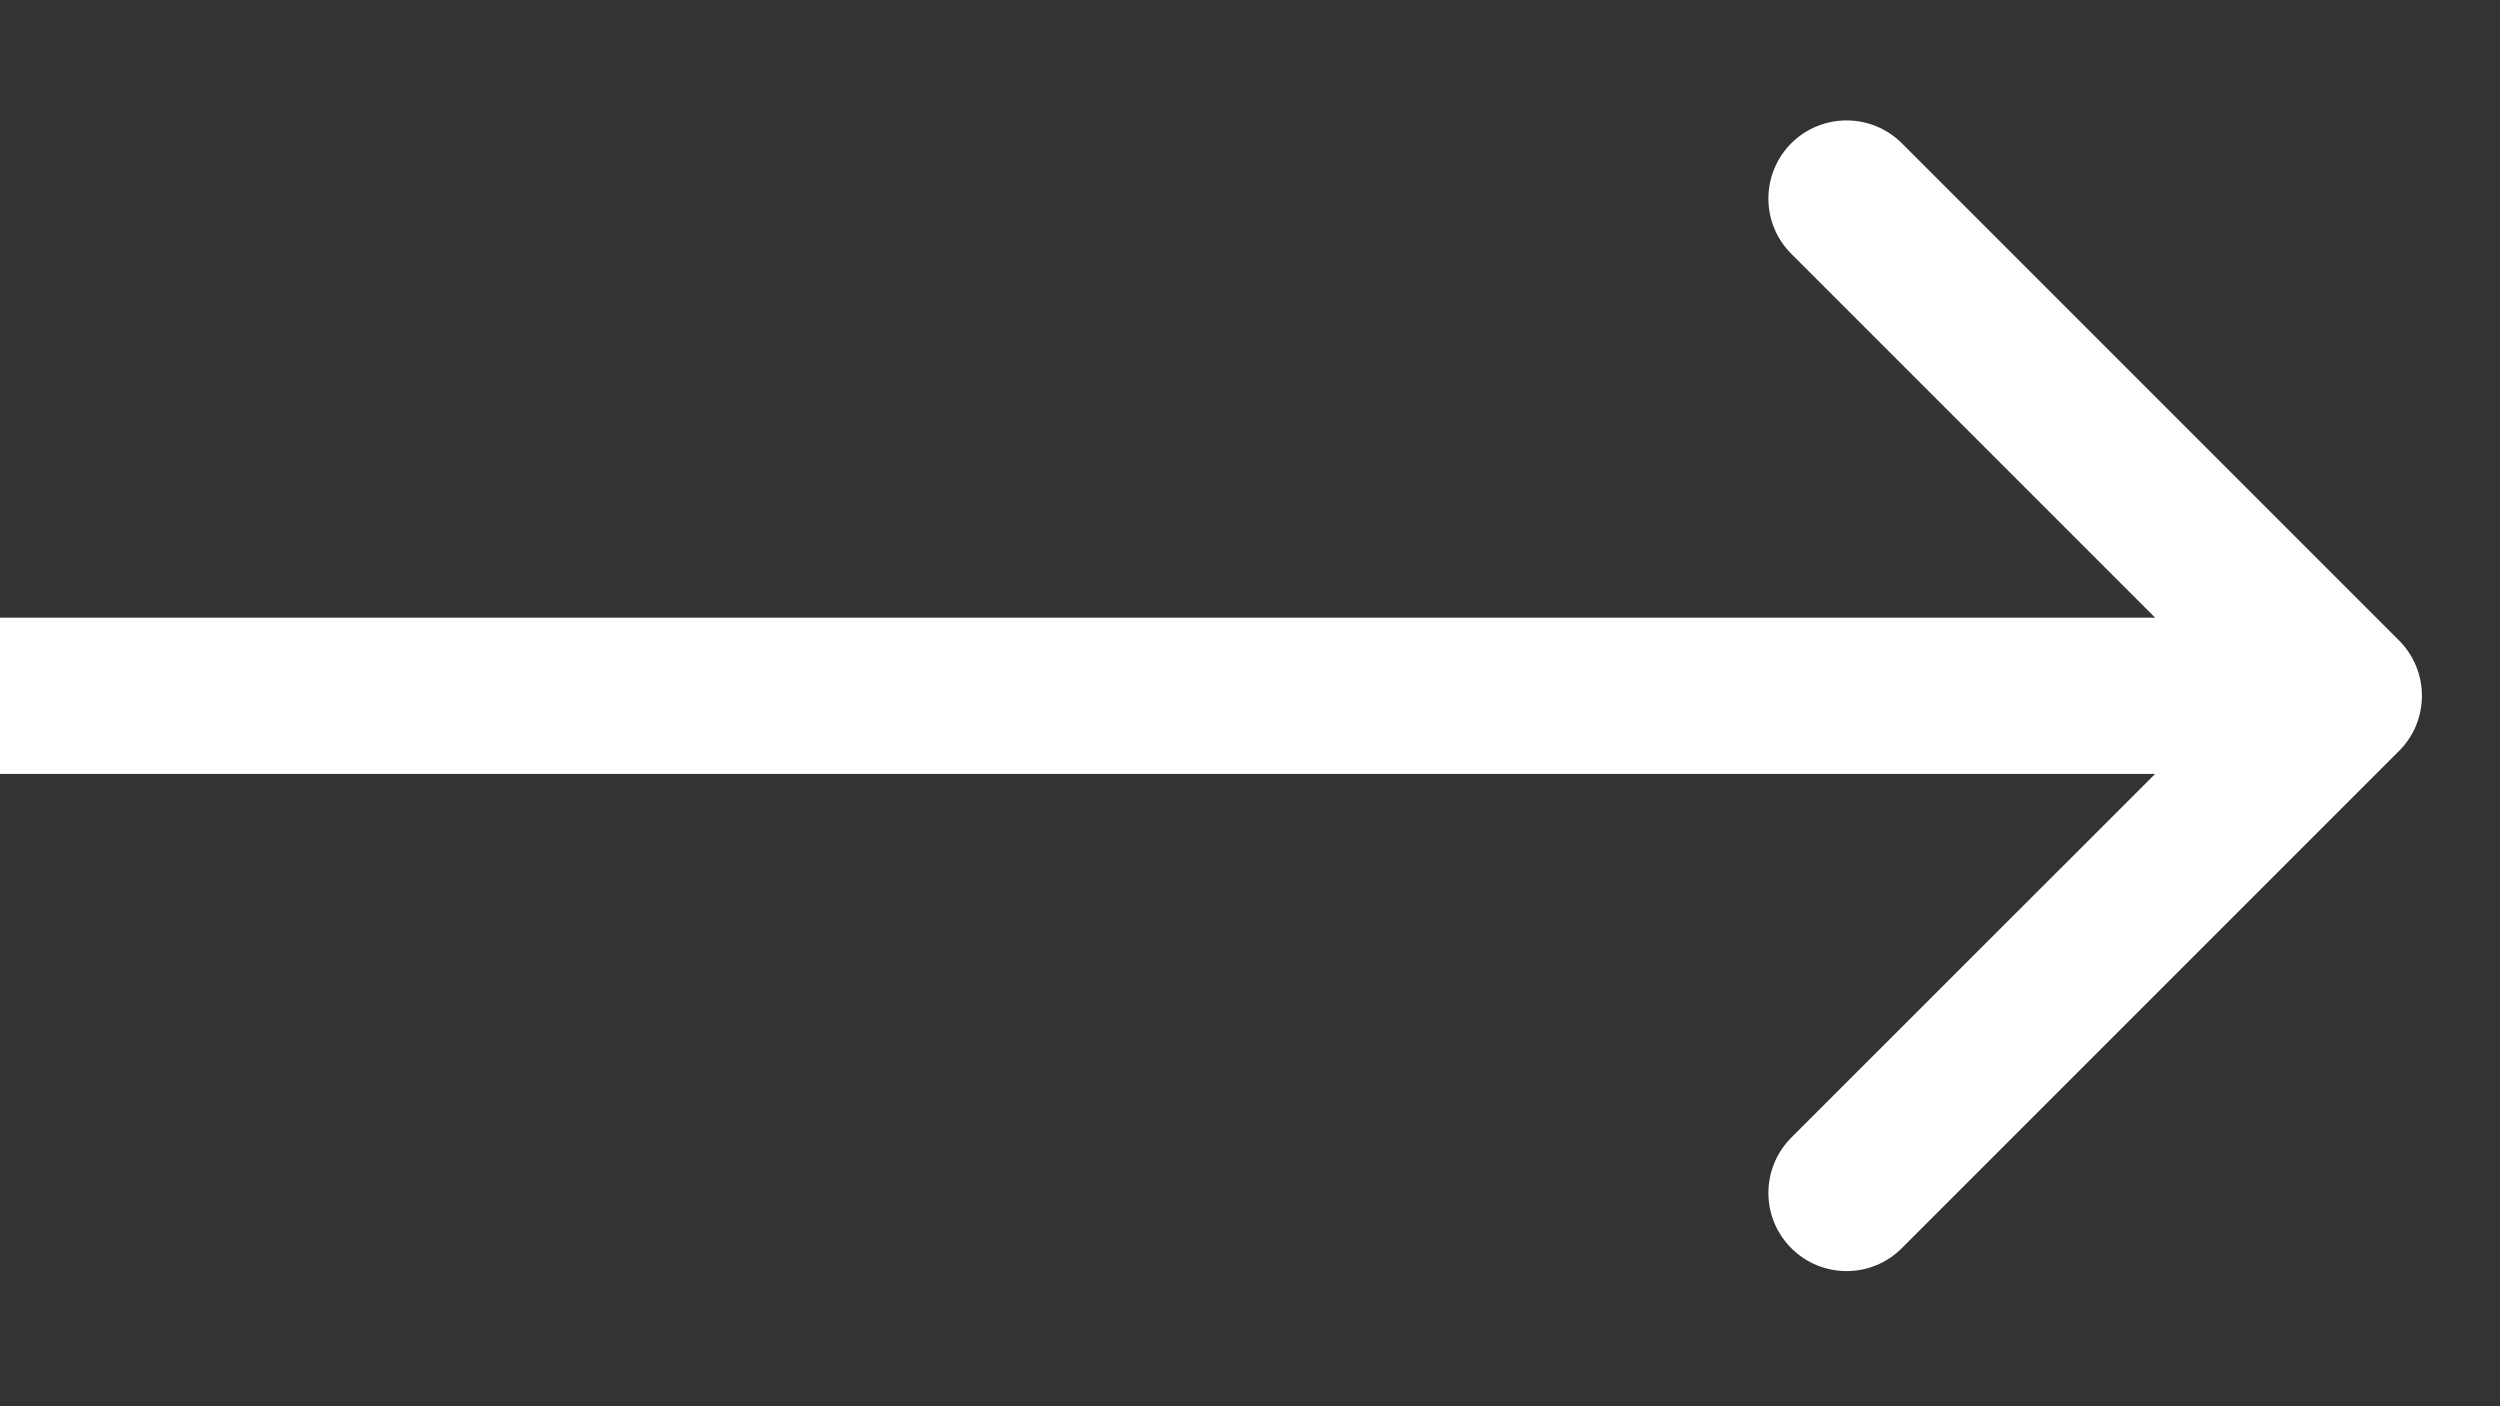
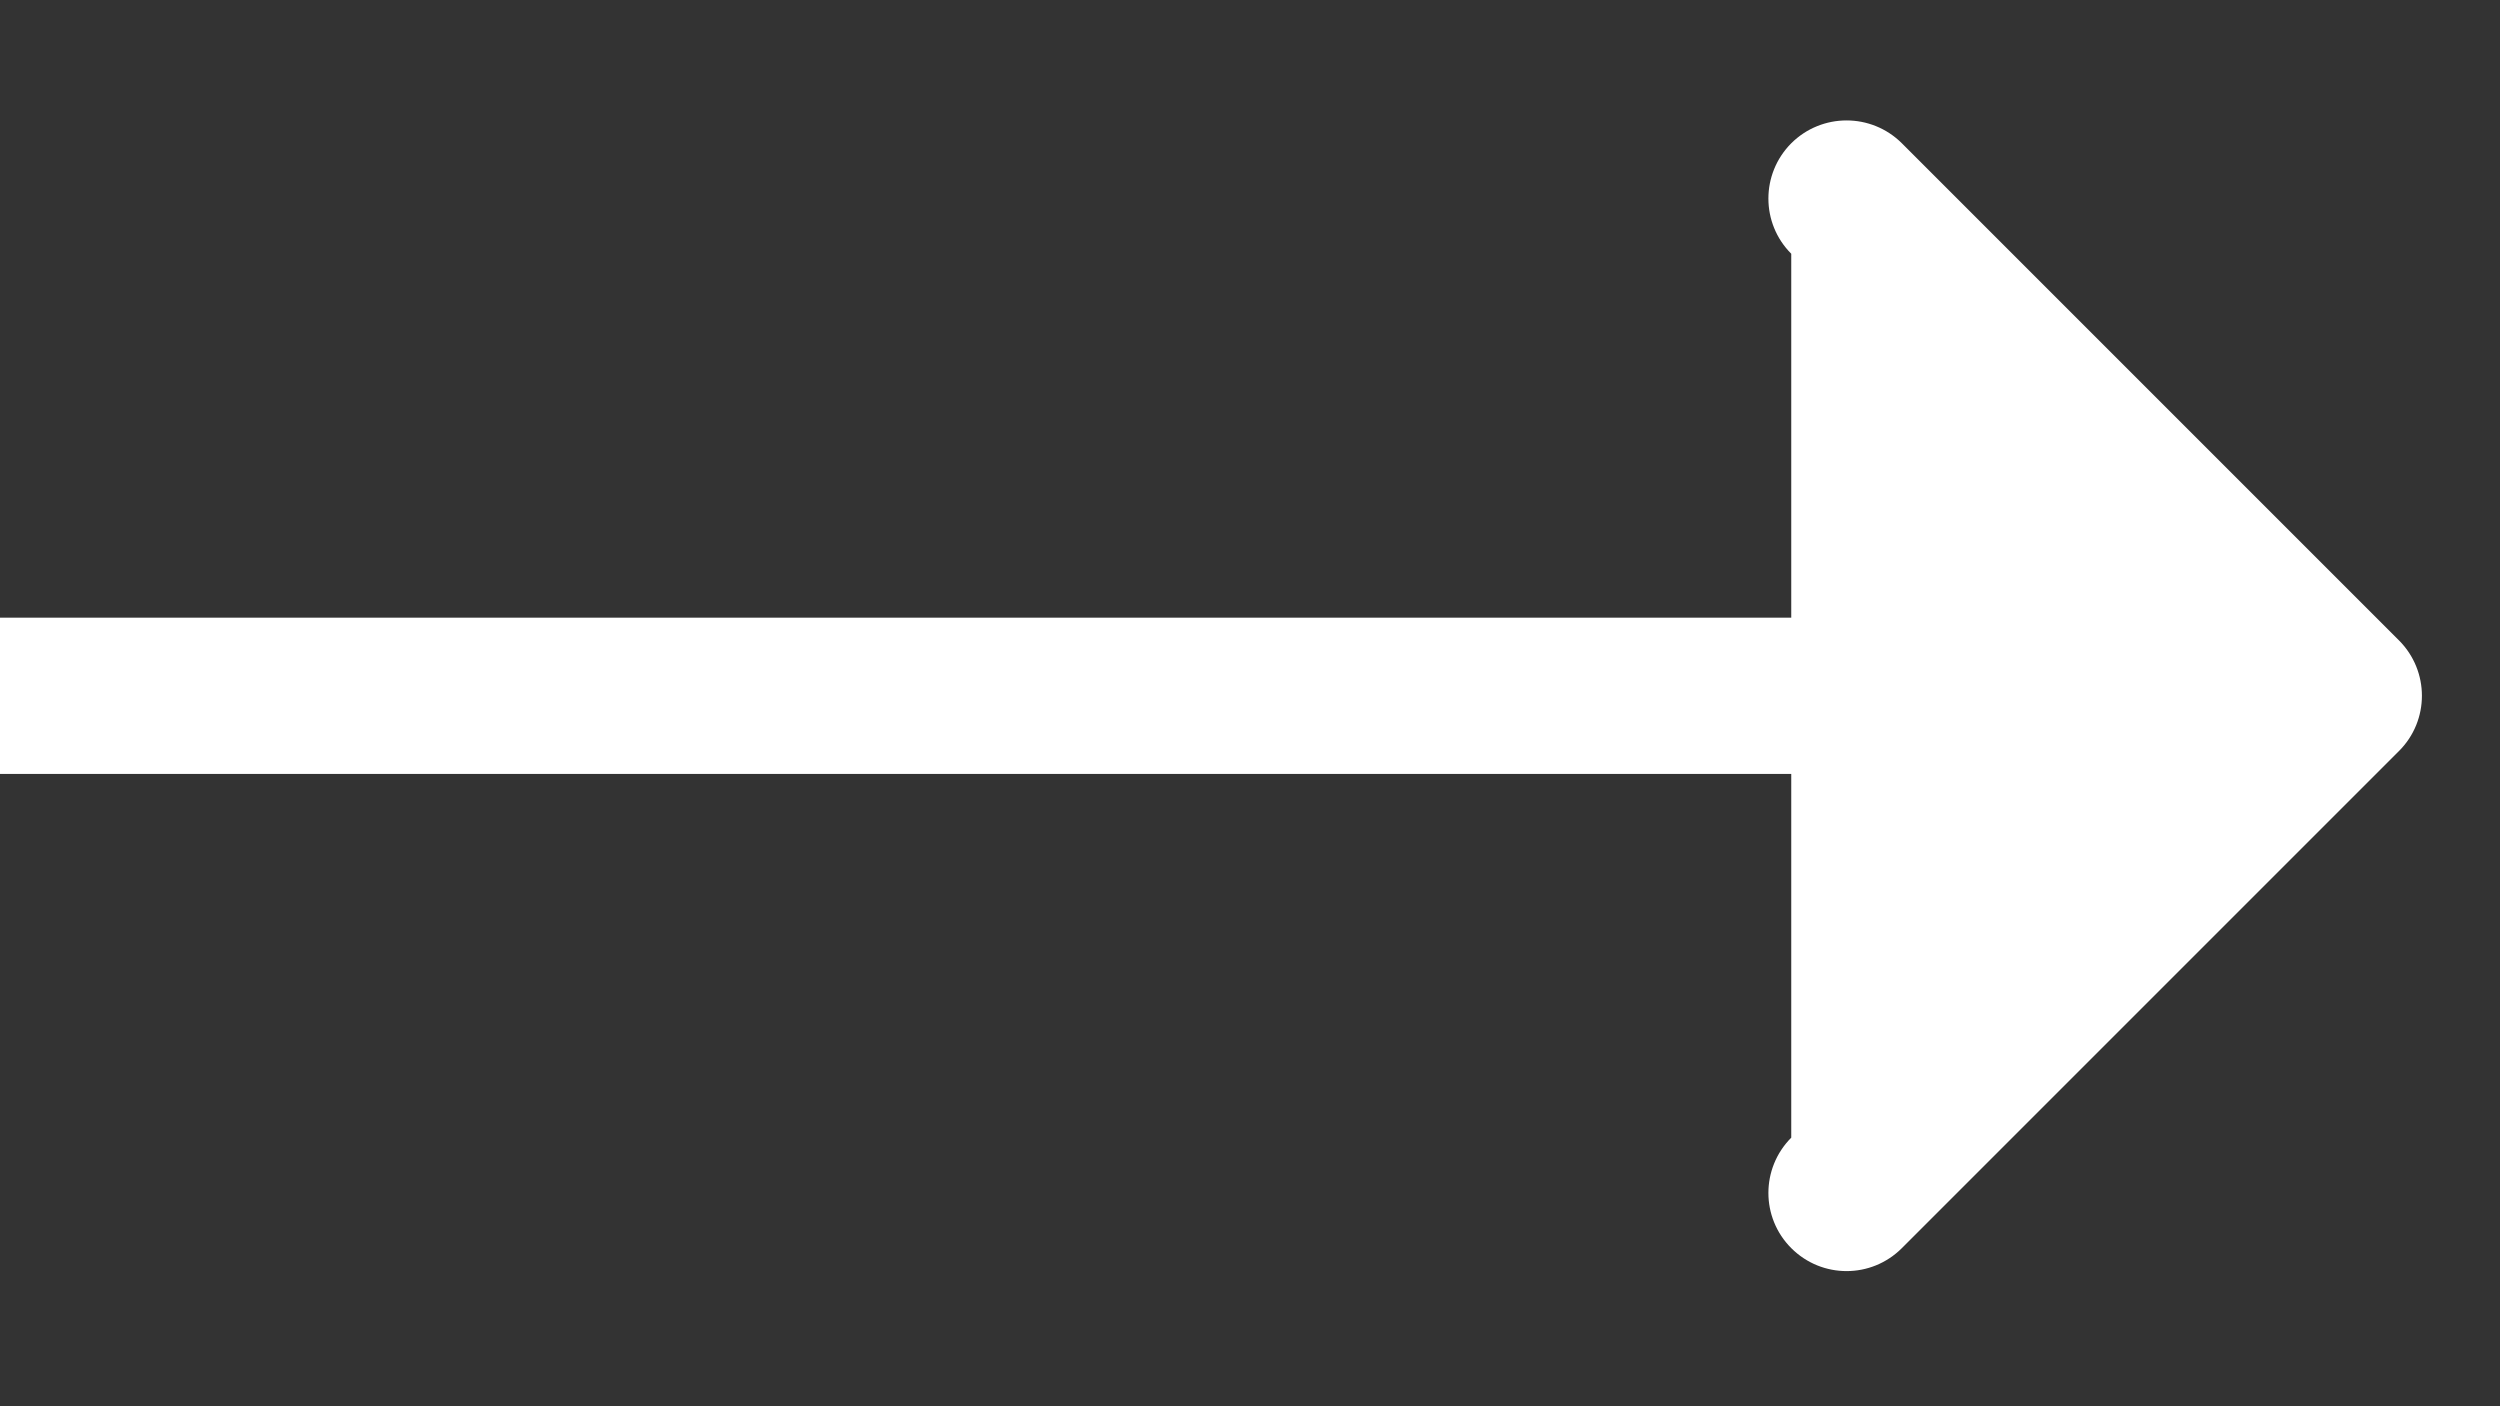
<svg xmlns="http://www.w3.org/2000/svg" width="16" height="9" viewBox="0 0 16 9" fill="none">
  <rect x="0" y="0" width="16" height="9" fill="#333333" stroke="none" />
-   <path d="M15.354 4.806C15.549 4.611 15.549 4.295 15.354 4.099L12.172 0.917C11.976 0.722 11.66 0.722 11.464 0.917C11.269 1.113 11.269 1.429 11.464 1.624L14.293 4.453L11.464 7.281C11.269 7.477 11.269 7.793 11.464 7.988C11.66 8.184 11.976 8.184 12.172 7.988L15.354 4.806ZM-4.82647e-08 4.953L15 4.953L15 3.953L4.82647e-08 3.953L-4.82647e-08 4.953Z" fill="white" />
+   <path d="M15.354 4.806C15.549 4.611 15.549 4.295 15.354 4.099L12.172 0.917C11.976 0.722 11.66 0.722 11.464 0.917C11.269 1.113 11.269 1.429 11.464 1.624L11.464 7.281C11.269 7.477 11.269 7.793 11.464 7.988C11.66 8.184 11.976 8.184 12.172 7.988L15.354 4.806ZM-4.82647e-08 4.953L15 4.953L15 3.953L4.82647e-08 3.953L-4.82647e-08 4.953Z" fill="white" />
</svg>